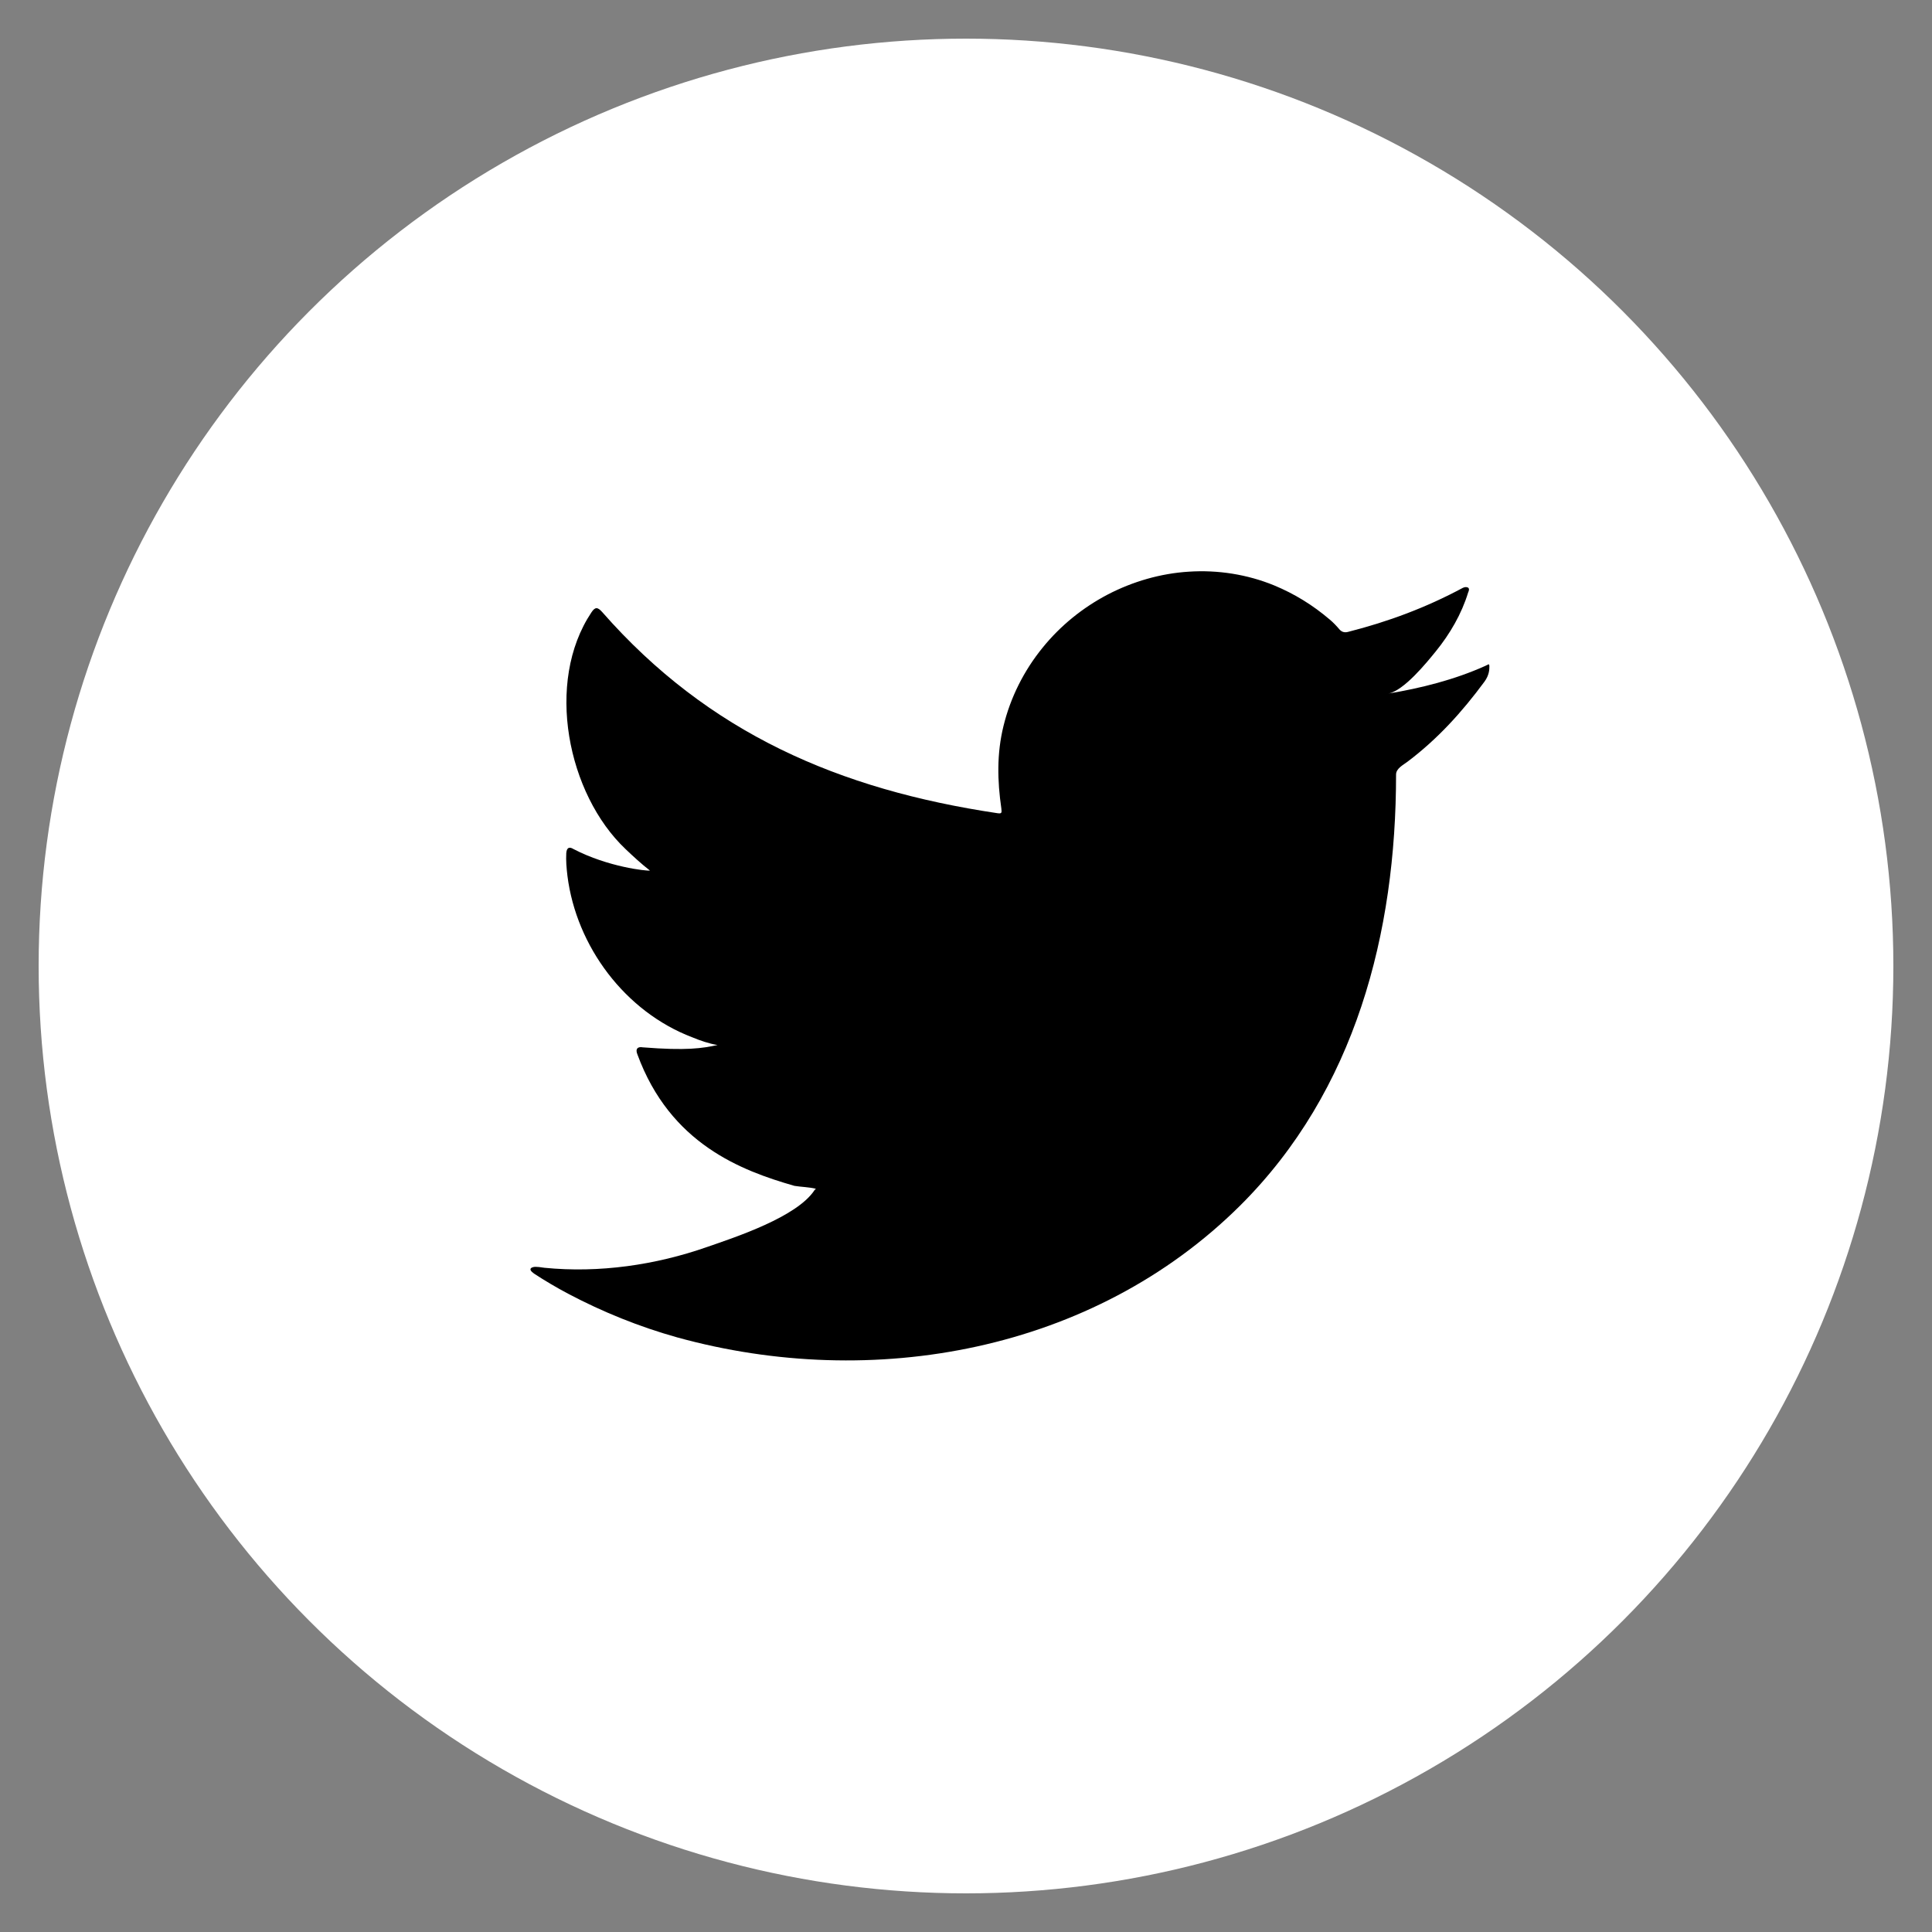
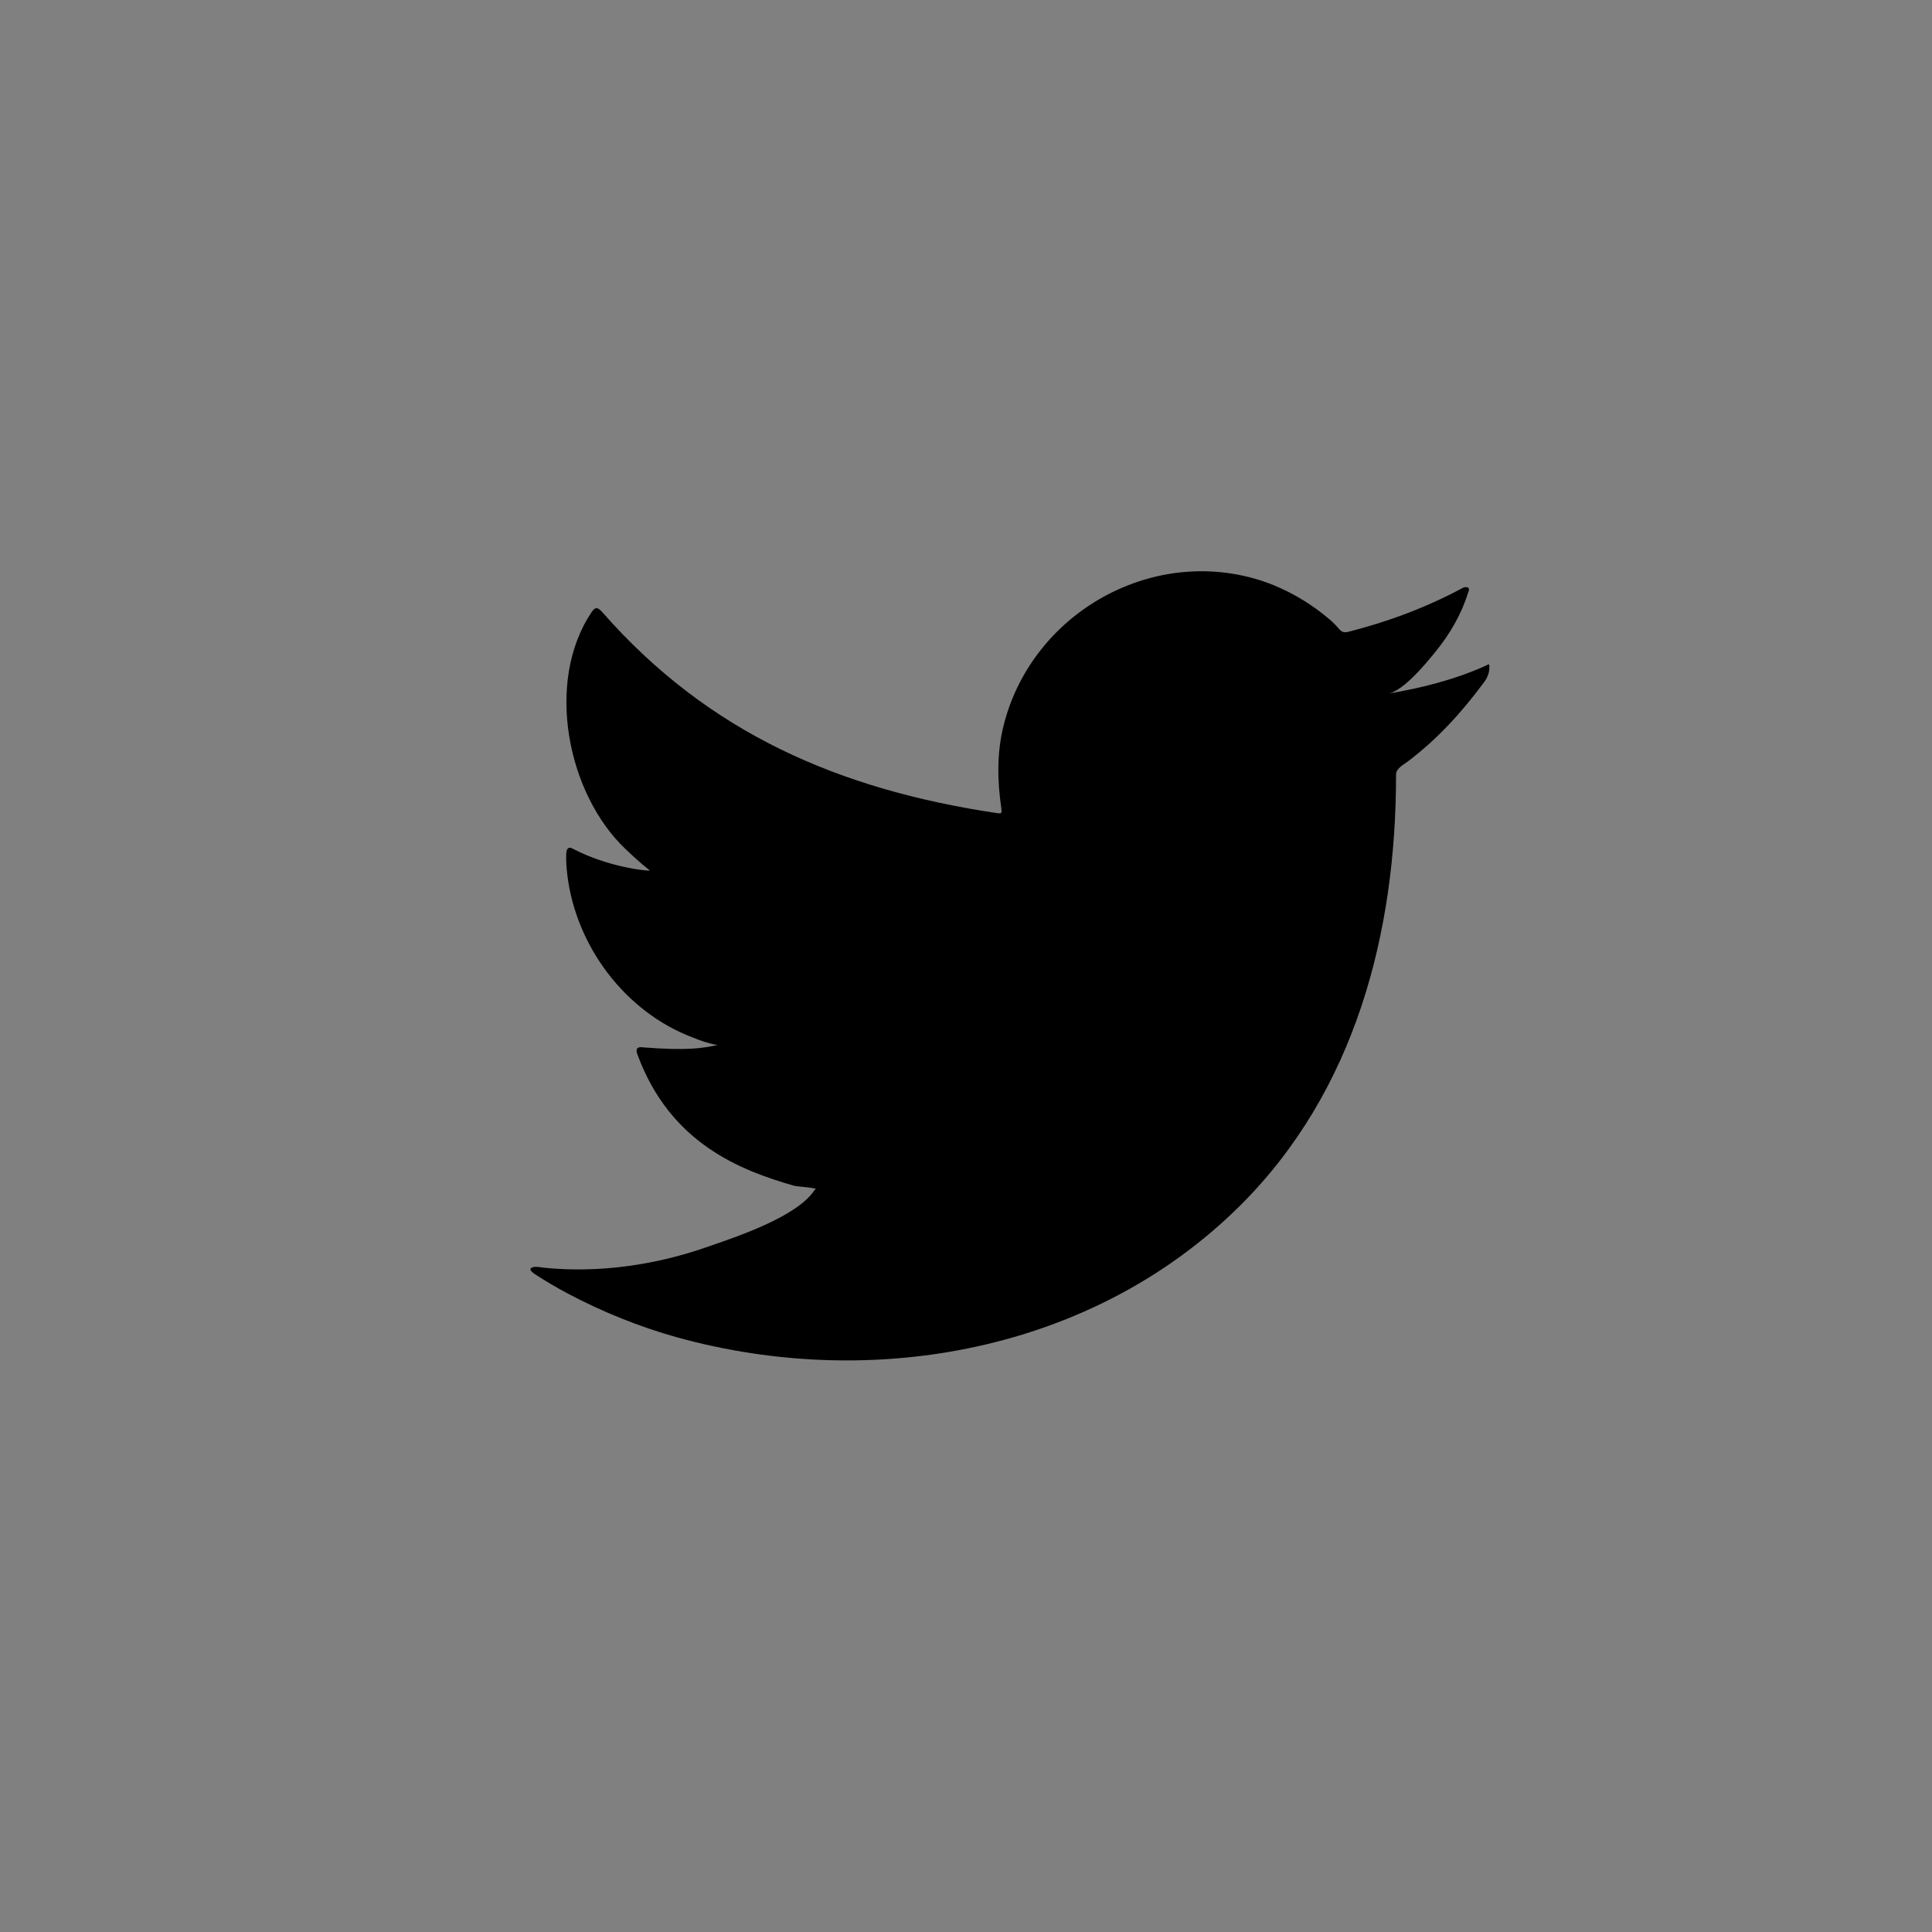
<svg xmlns="http://www.w3.org/2000/svg" version="1.1" id="Capa_1" x="0px" y="0px" viewBox="0 0 100 100" style="enable-background:new 0 0 100 100;" xml:space="preserve">
  <rect x="0" y="0" width="100" height="100" fill="#808080" stroke="none" />
  <style type="text/css">
	.st0{fill:#FFFFFF;}
</style>
  <g>
-     <circle class="st0" cx="50" cy="50" r="48" />
    <path d="M76.87,34.47c-1.58,0.71-3.32,1.15-5.02,1.43c0.81-0.14,1.99-1.6,2.47-2.19c0.73-0.9,1.33-1.93,1.67-3.04   c0.04-0.09,0.08-0.2-0.01-0.26c-0.11-0.04-0.18-0.02-0.27,0.02c-1.9,1.02-3.86,1.75-5.95,2.28c-0.17,0.04-0.3,0-0.41-0.11   c-0.17-0.2-0.34-0.38-0.52-0.53c-0.88-0.75-1.82-1.33-2.88-1.77c-1.39-0.57-2.92-0.81-4.42-0.71c-1.46,0.09-2.9,0.51-4.19,1.18   c-1.3,0.68-2.46,1.62-3.38,2.76c-0.96,1.18-1.66,2.57-2.02,4.05c-0.35,1.42-0.32,2.83-0.11,4.27c0.03,0.24,0.01,0.27-0.21,0.24   c-8.17-1.22-14.95-4.14-20.45-10.41c-0.24-0.27-0.37-0.27-0.56,0.02c-2.41,3.61-1.24,9.4,1.77,12.25c0.4,0.38,0.81,0.76,1.26,1.11   c-0.16,0.03-2.16-0.18-3.95-1.11c-0.24-0.15-0.36-0.06-0.38,0.21c-0.02,0.39,0.01,0.75,0.06,1.17c0.46,3.66,2.99,7.04,6.46,8.36   c0.41,0.17,0.87,0.33,1.31,0.4c-0.79,0.17-1.6,0.3-3.87,0.12c-0.28-0.05-0.39,0.09-0.28,0.36c1.7,4.64,5.38,6.02,8.13,6.81   c0.37,0.06,0.74,0.06,1.11,0.15c-0.02,0.03-0.04,0.03-0.07,0.07c-0.91,1.39-4.08,2.43-5.55,2.94c-2.68,0.94-5.6,1.36-8.43,1.08   c-0.45-0.07-0.55-0.06-0.67,0c-0.12,0.08-0.02,0.19,0.13,0.3c0.58,0.38,1.16,0.72,1.76,1.04c1.8,0.95,3.68,1.71,5.64,2.26   c10.13,2.8,21.54,0.74,29.15-6.82c5.97-5.94,8.07-14.12,8.07-22.31c0-0.32,0.38-0.5,0.6-0.67c1.55-1.17,2.81-2.56,3.97-4.13   c0.26-0.35,0.26-0.66,0.26-0.79c0-0.02,0-0.04,0-0.04C77.07,34.34,77.07,34.38,76.87,34.47z" />
  </g>
</svg>